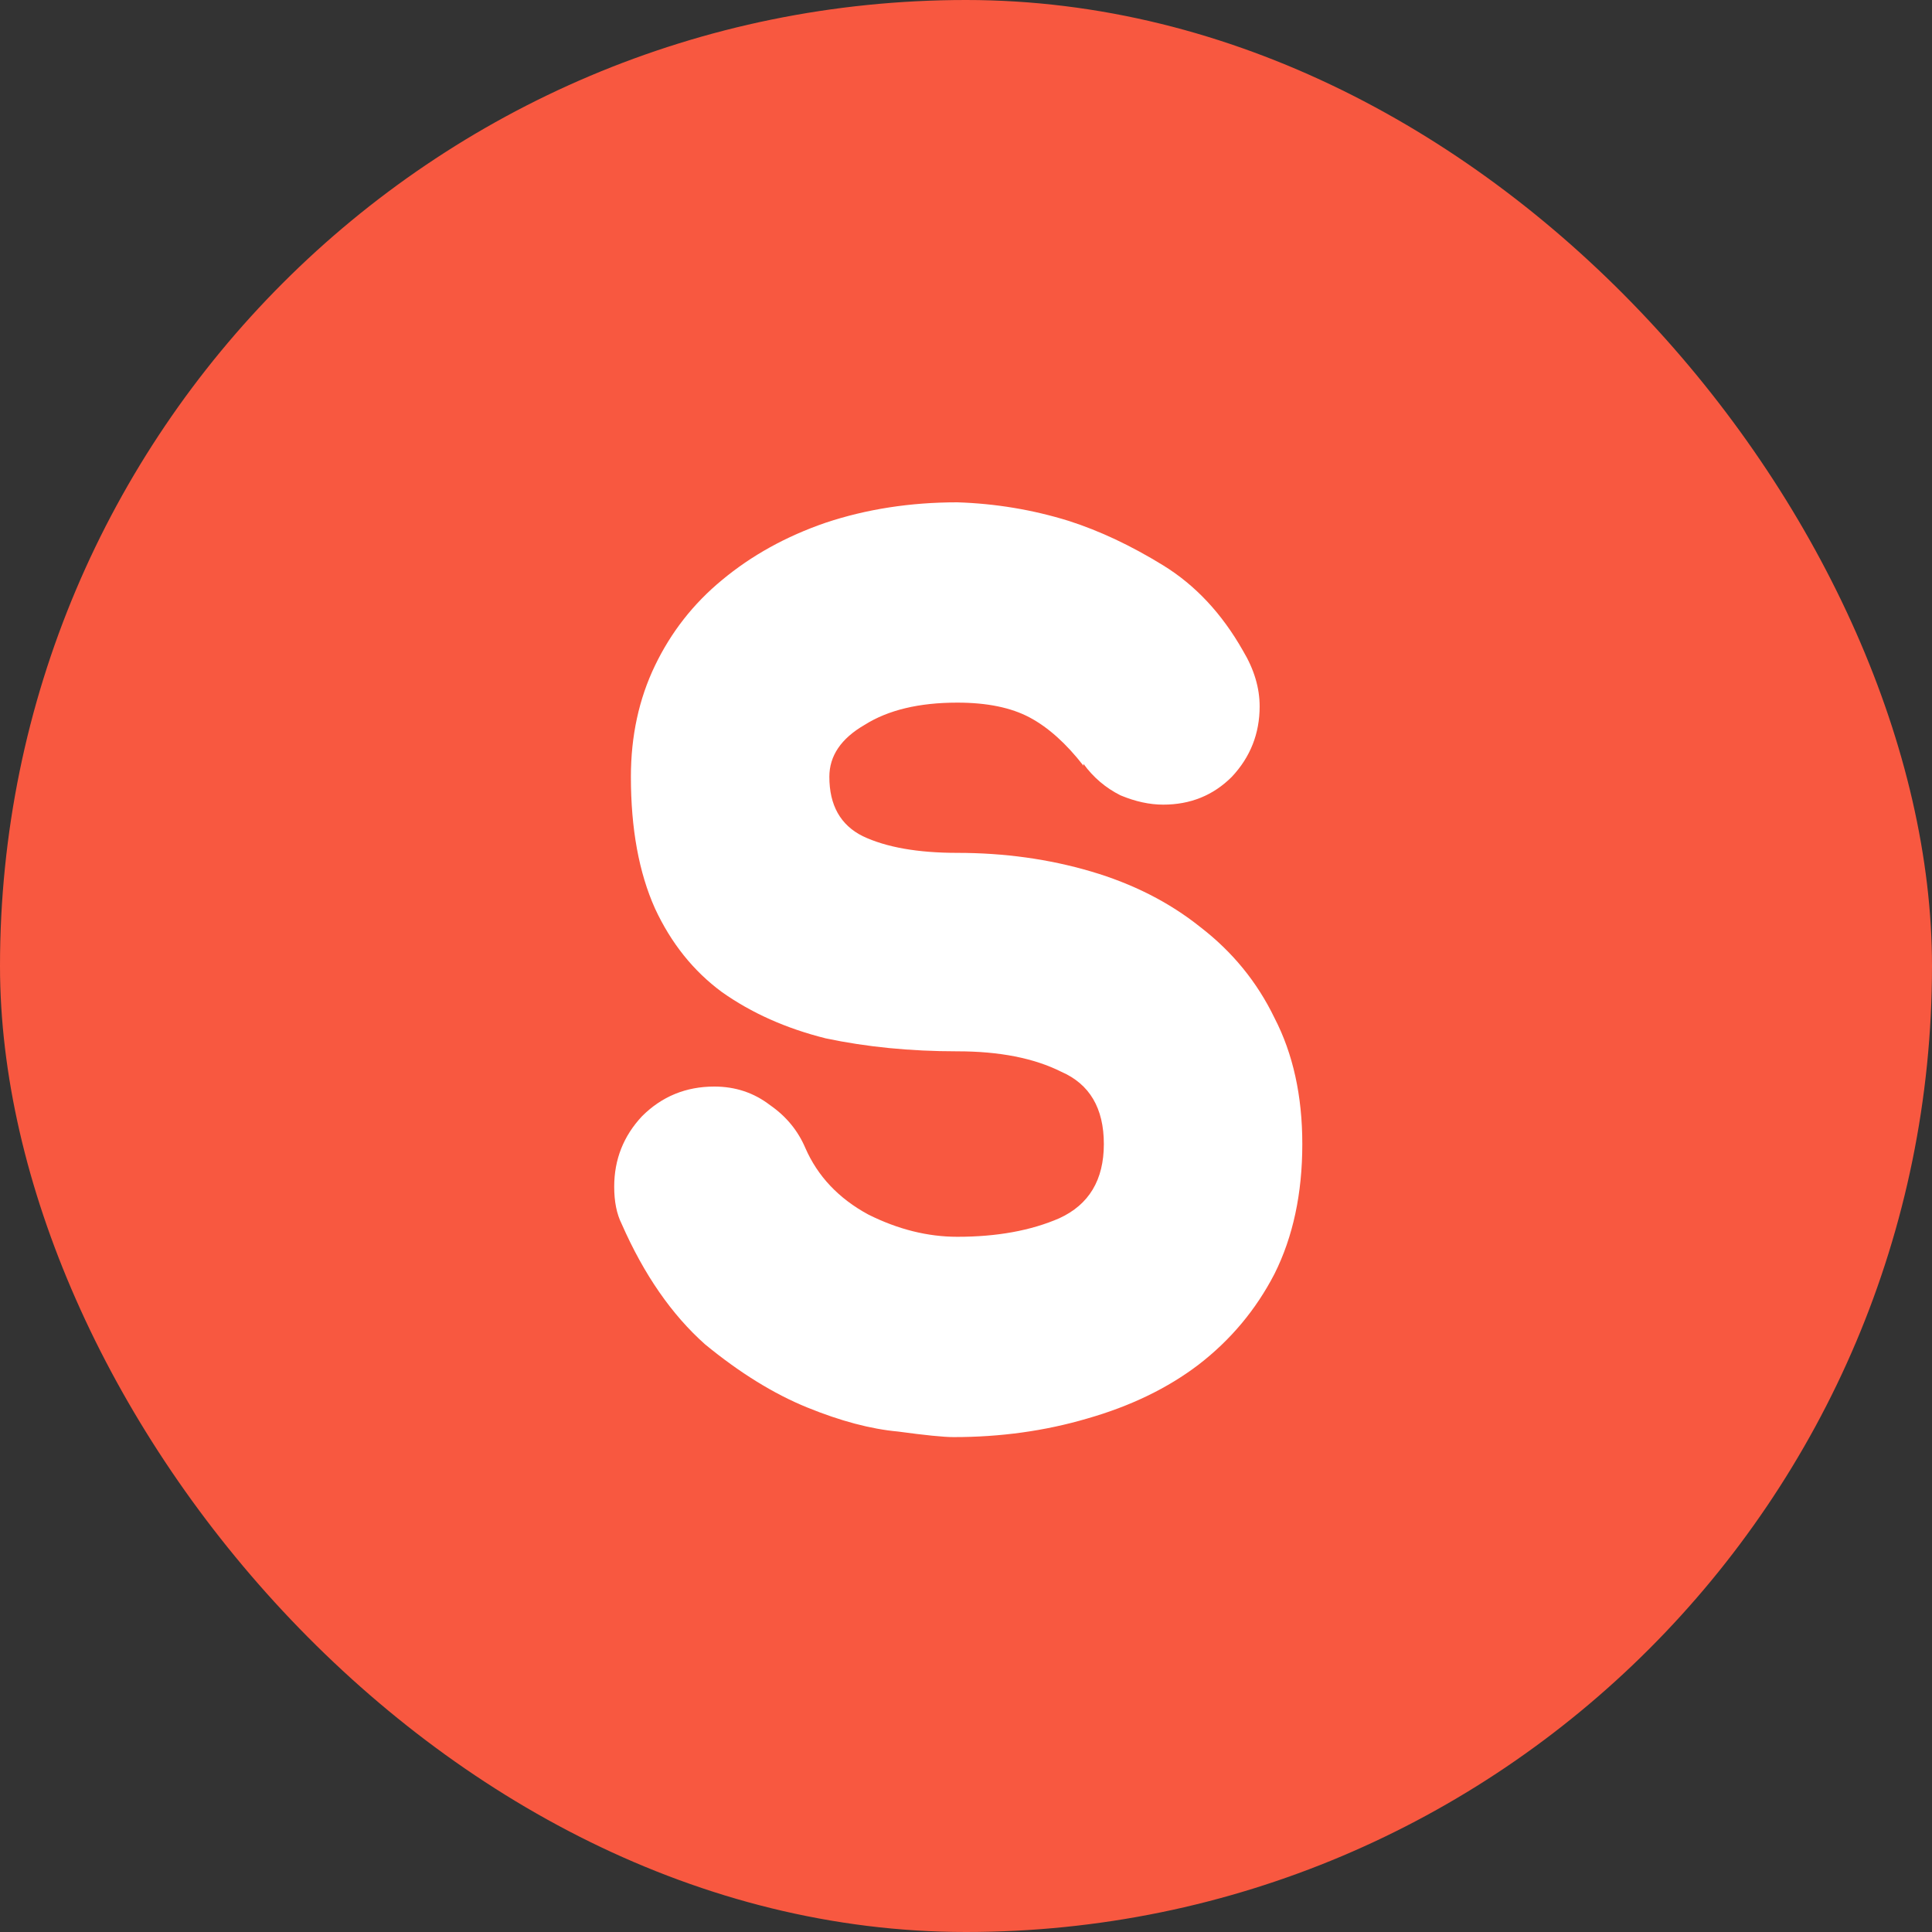
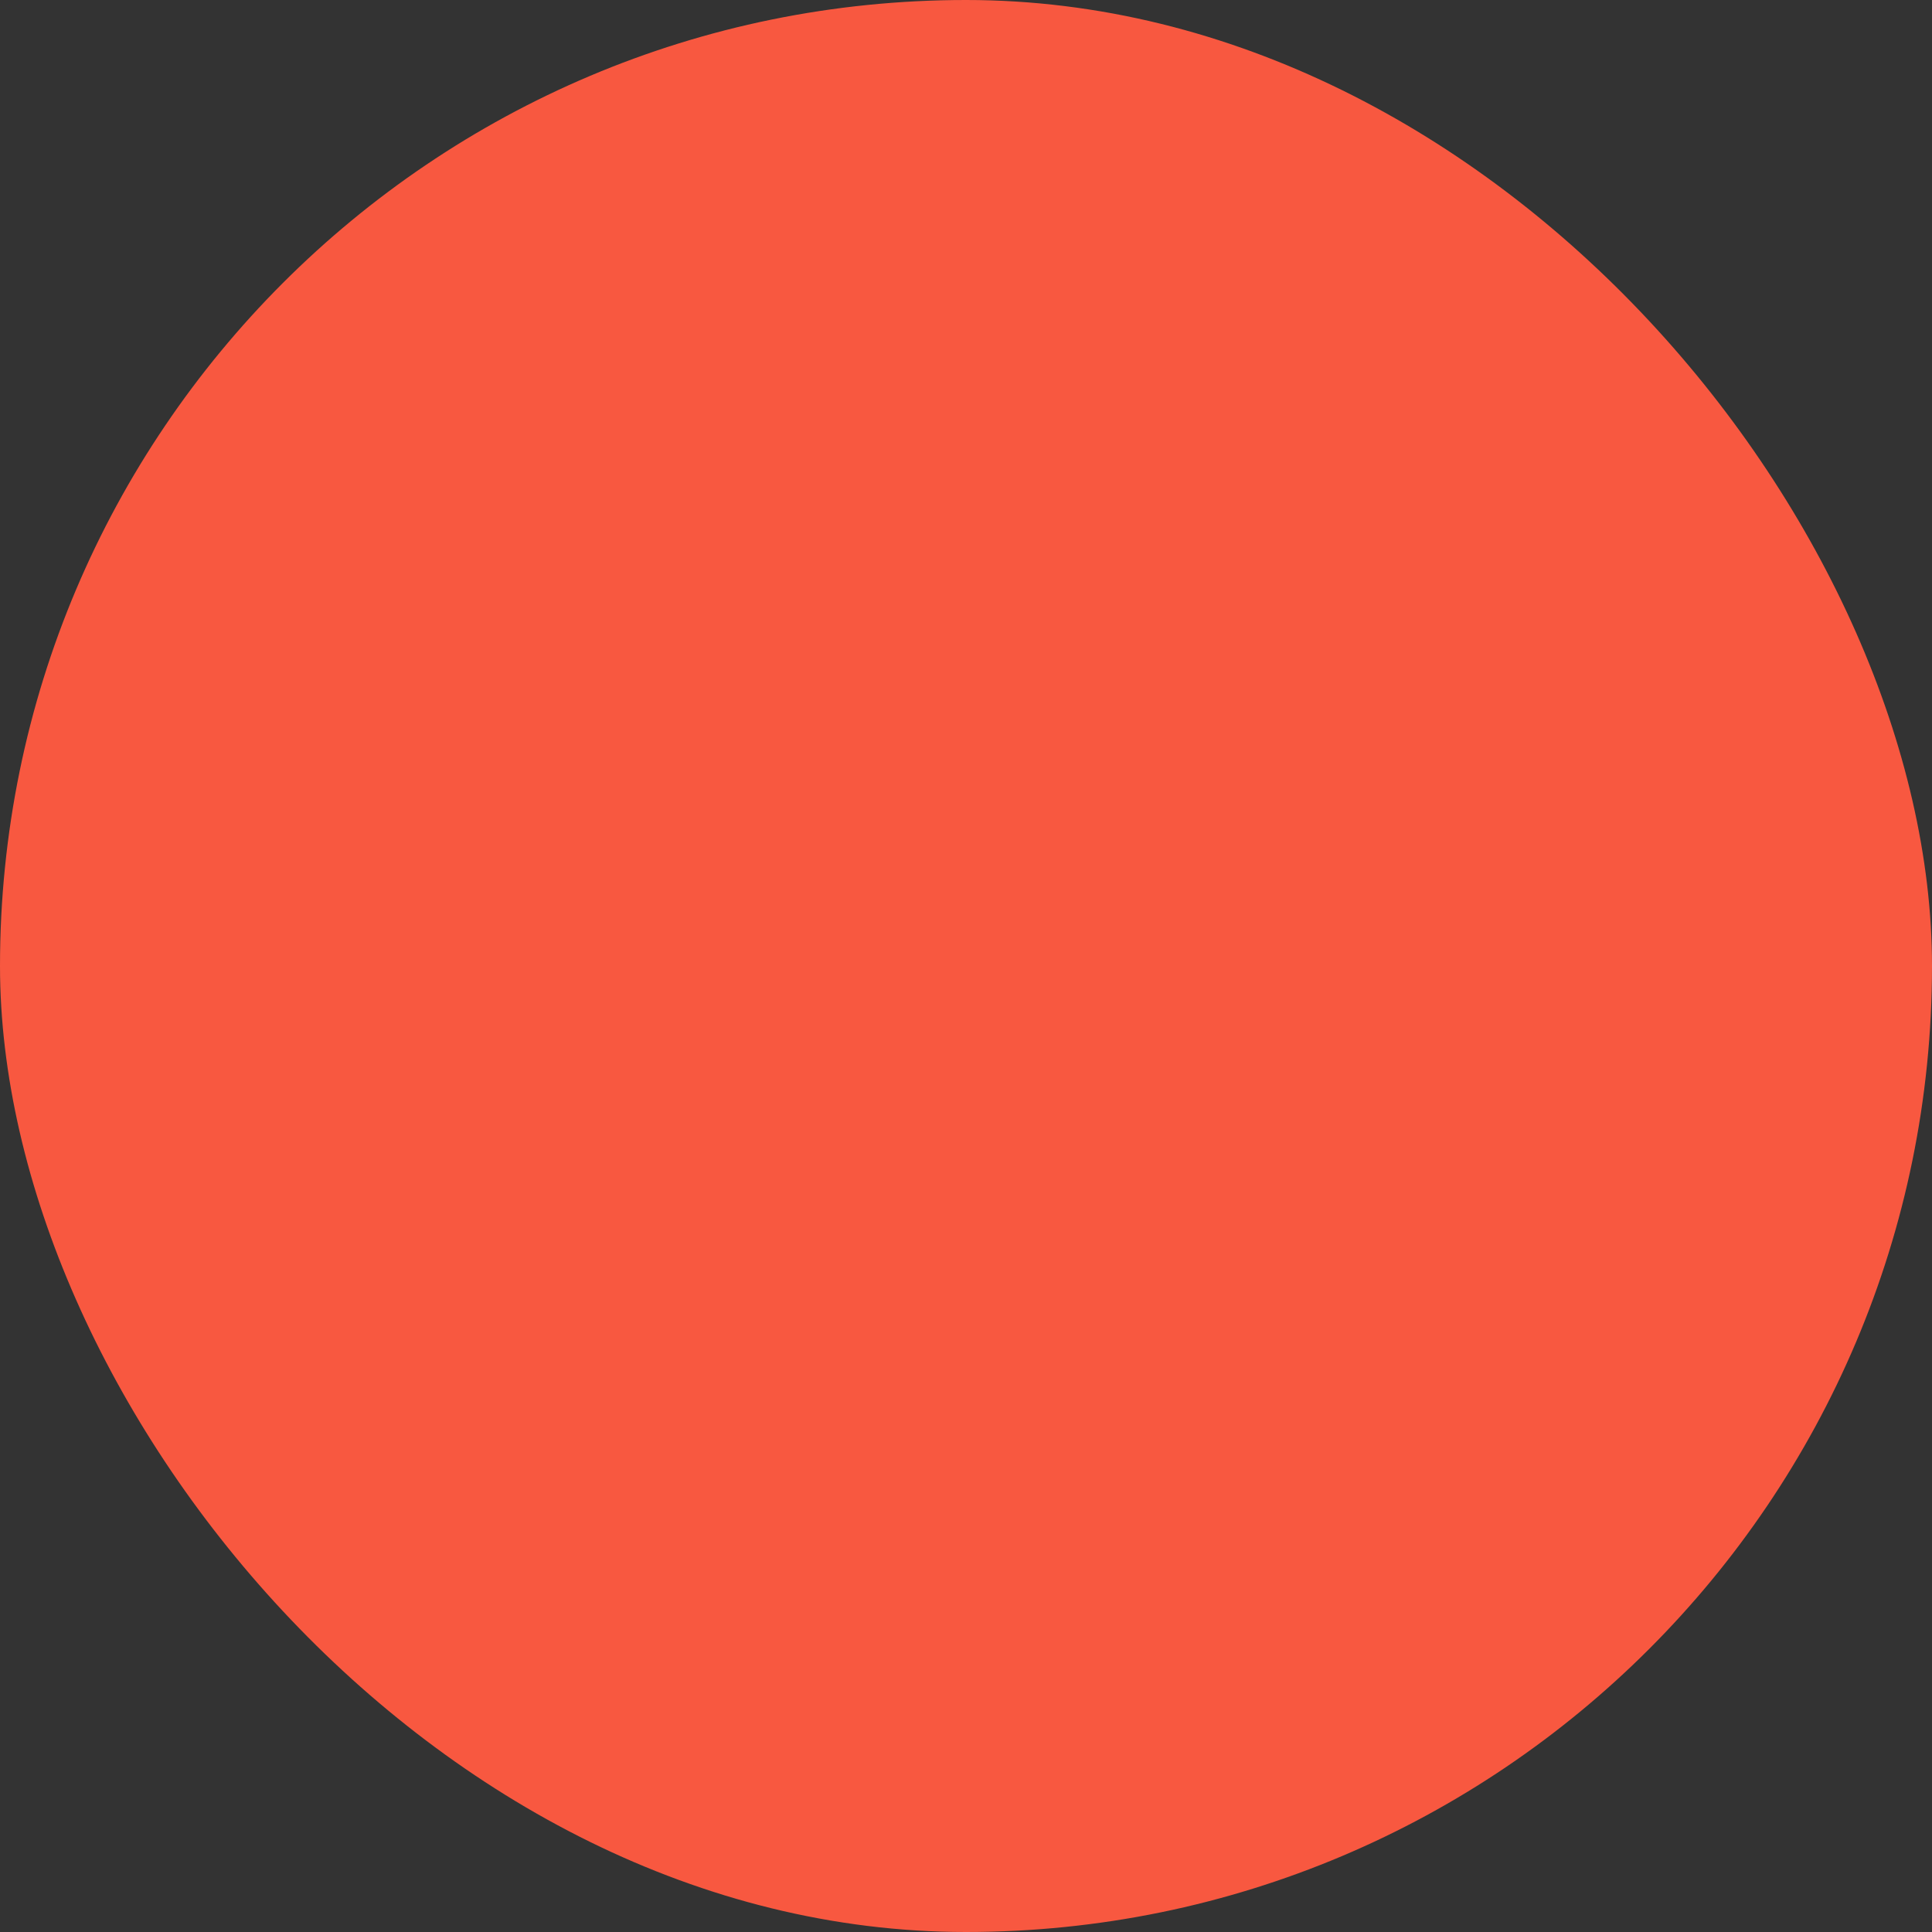
<svg xmlns="http://www.w3.org/2000/svg" width="100" height="100" viewBox="0 0 100 100" fill="none">
  <rect x="0" y="0" width="100" height="100" fill="#333333" stroke="none" />
  <rect width="100" height="100" rx="50" fill="#F85840" />
-   <path d="M32.655 40.208C32.655 38.096 33.071 36.176 33.903 34.448C34.735 32.72 35.887 31.248 37.359 30.032C38.895 28.752 40.687 27.76 42.735 27.056C44.847 26.352 47.119 26 49.551 26C51.535 26.064 53.455 26.384 55.311 26.96C56.911 27.472 58.543 28.24 60.207 29.264C61.871 30.288 63.247 31.76 64.335 33.68C64.911 34.64 65.199 35.6 65.199 36.56C65.199 37.968 64.719 39.184 63.759 40.208C62.799 41.168 61.615 41.648 60.207 41.648C59.503 41.648 58.767 41.488 57.999 41.168C57.231 40.784 56.591 40.24 56.079 39.536V39.632C55.183 38.48 54.255 37.648 53.295 37.136C52.335 36.624 51.087 36.368 49.551 36.368C47.567 36.368 45.967 36.752 44.751 37.52C43.535 38.224 42.927 39.12 42.927 40.208C42.927 41.68 43.503 42.704 44.655 43.28C45.871 43.856 47.503 44.144 49.551 44.144C51.983 44.144 54.287 44.464 56.463 45.104C58.639 45.744 60.527 46.704 62.127 47.984C63.791 49.264 65.071 50.832 65.967 52.688C66.927 54.544 67.407 56.72 67.407 59.216C67.407 61.776 66.927 64.016 65.967 65.936C65.007 67.792 63.695 69.36 62.031 70.64C60.431 71.856 58.511 72.784 56.271 73.424C54.095 74.064 51.791 74.384 49.359 74.384C48.847 74.384 47.887 74.288 46.479 74.096C45.071 73.968 43.503 73.552 41.775 72.848C40.047 72.144 38.287 71.056 36.495 69.584C34.767 68.048 33.327 65.968 32.175 63.344C31.919 62.832 31.791 62.192 31.791 61.424C31.791 60.016 32.271 58.8 33.231 57.776C34.255 56.752 35.503 56.24 36.975 56.24C38.063 56.24 39.023 56.56 39.855 57.2C40.687 57.776 41.295 58.512 41.679 59.408C42.319 60.88 43.407 62.032 44.943 62.864C46.479 63.632 48.015 64.016 49.551 64.016C51.599 64.016 53.359 63.696 54.831 63.056C56.367 62.352 57.135 61.072 57.135 59.216C57.135 57.36 56.399 56.112 54.927 55.472C53.519 54.768 51.727 54.416 49.551 54.416C47.119 54.416 44.847 54.192 42.735 53.744C40.687 53.232 38.895 52.432 37.359 51.344C35.887 50.256 34.735 48.816 33.903 47.024C33.071 45.168 32.655 42.896 32.655 40.208Z" fill="white" />
</svg>